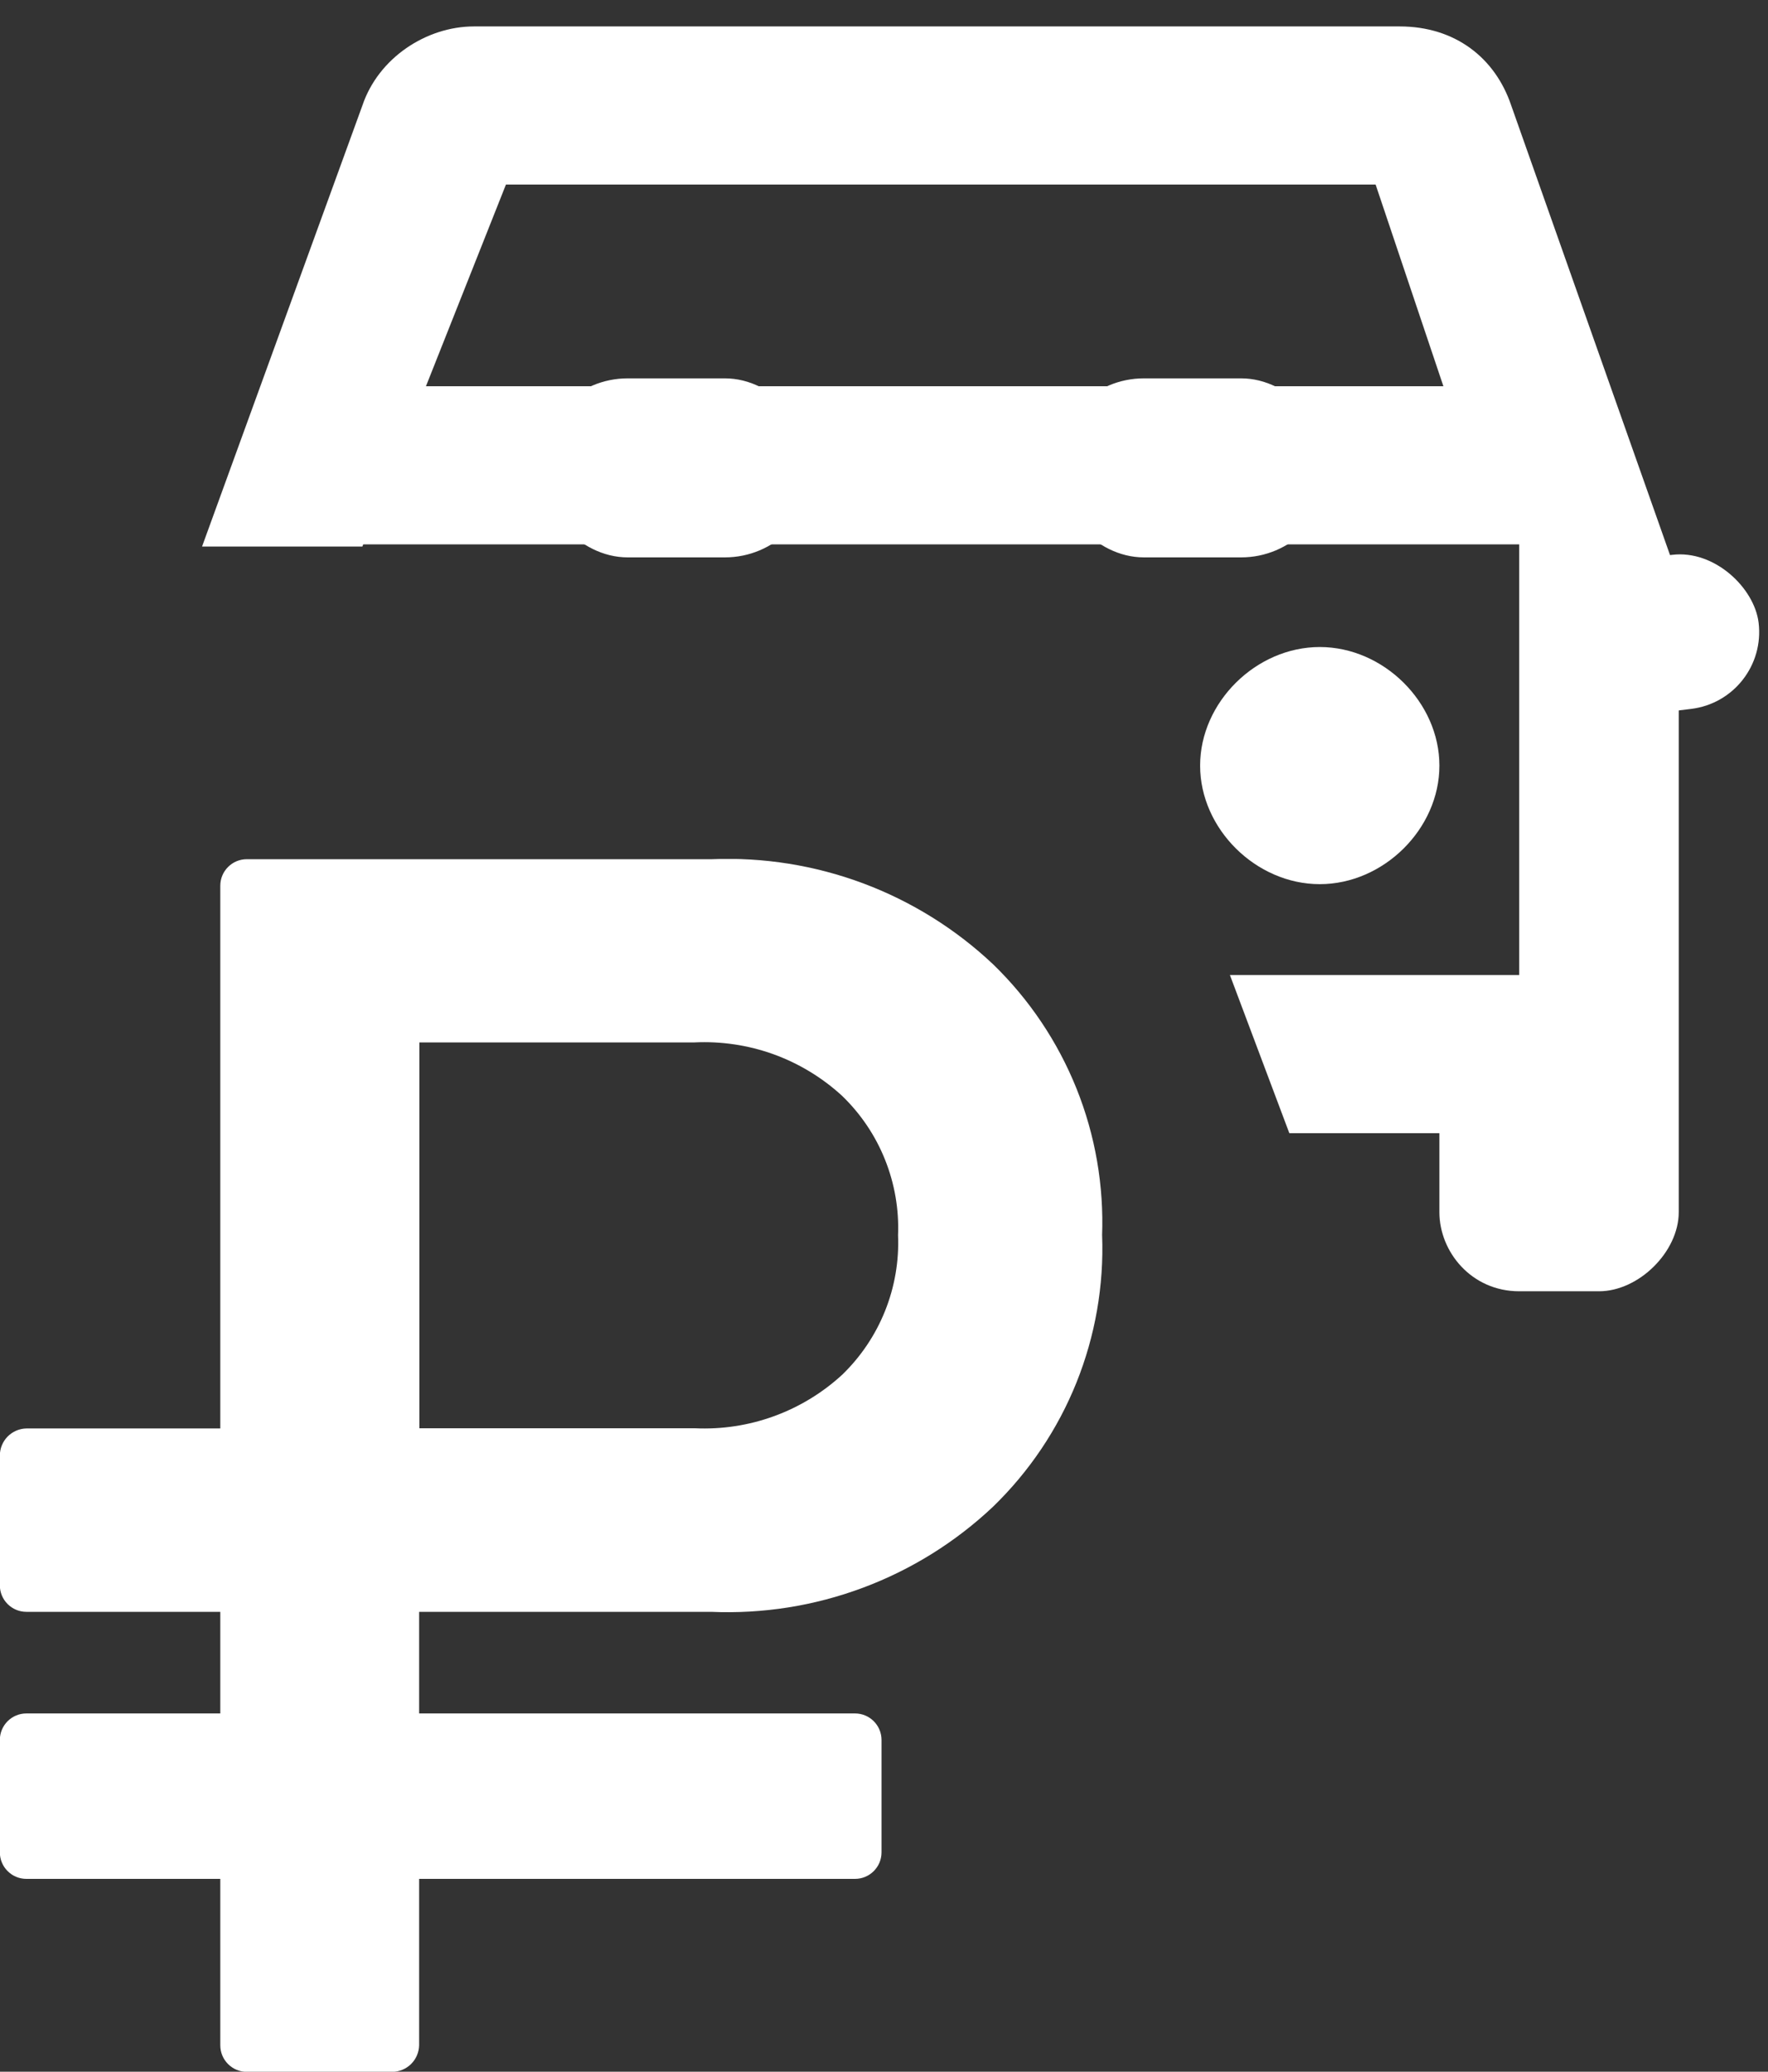
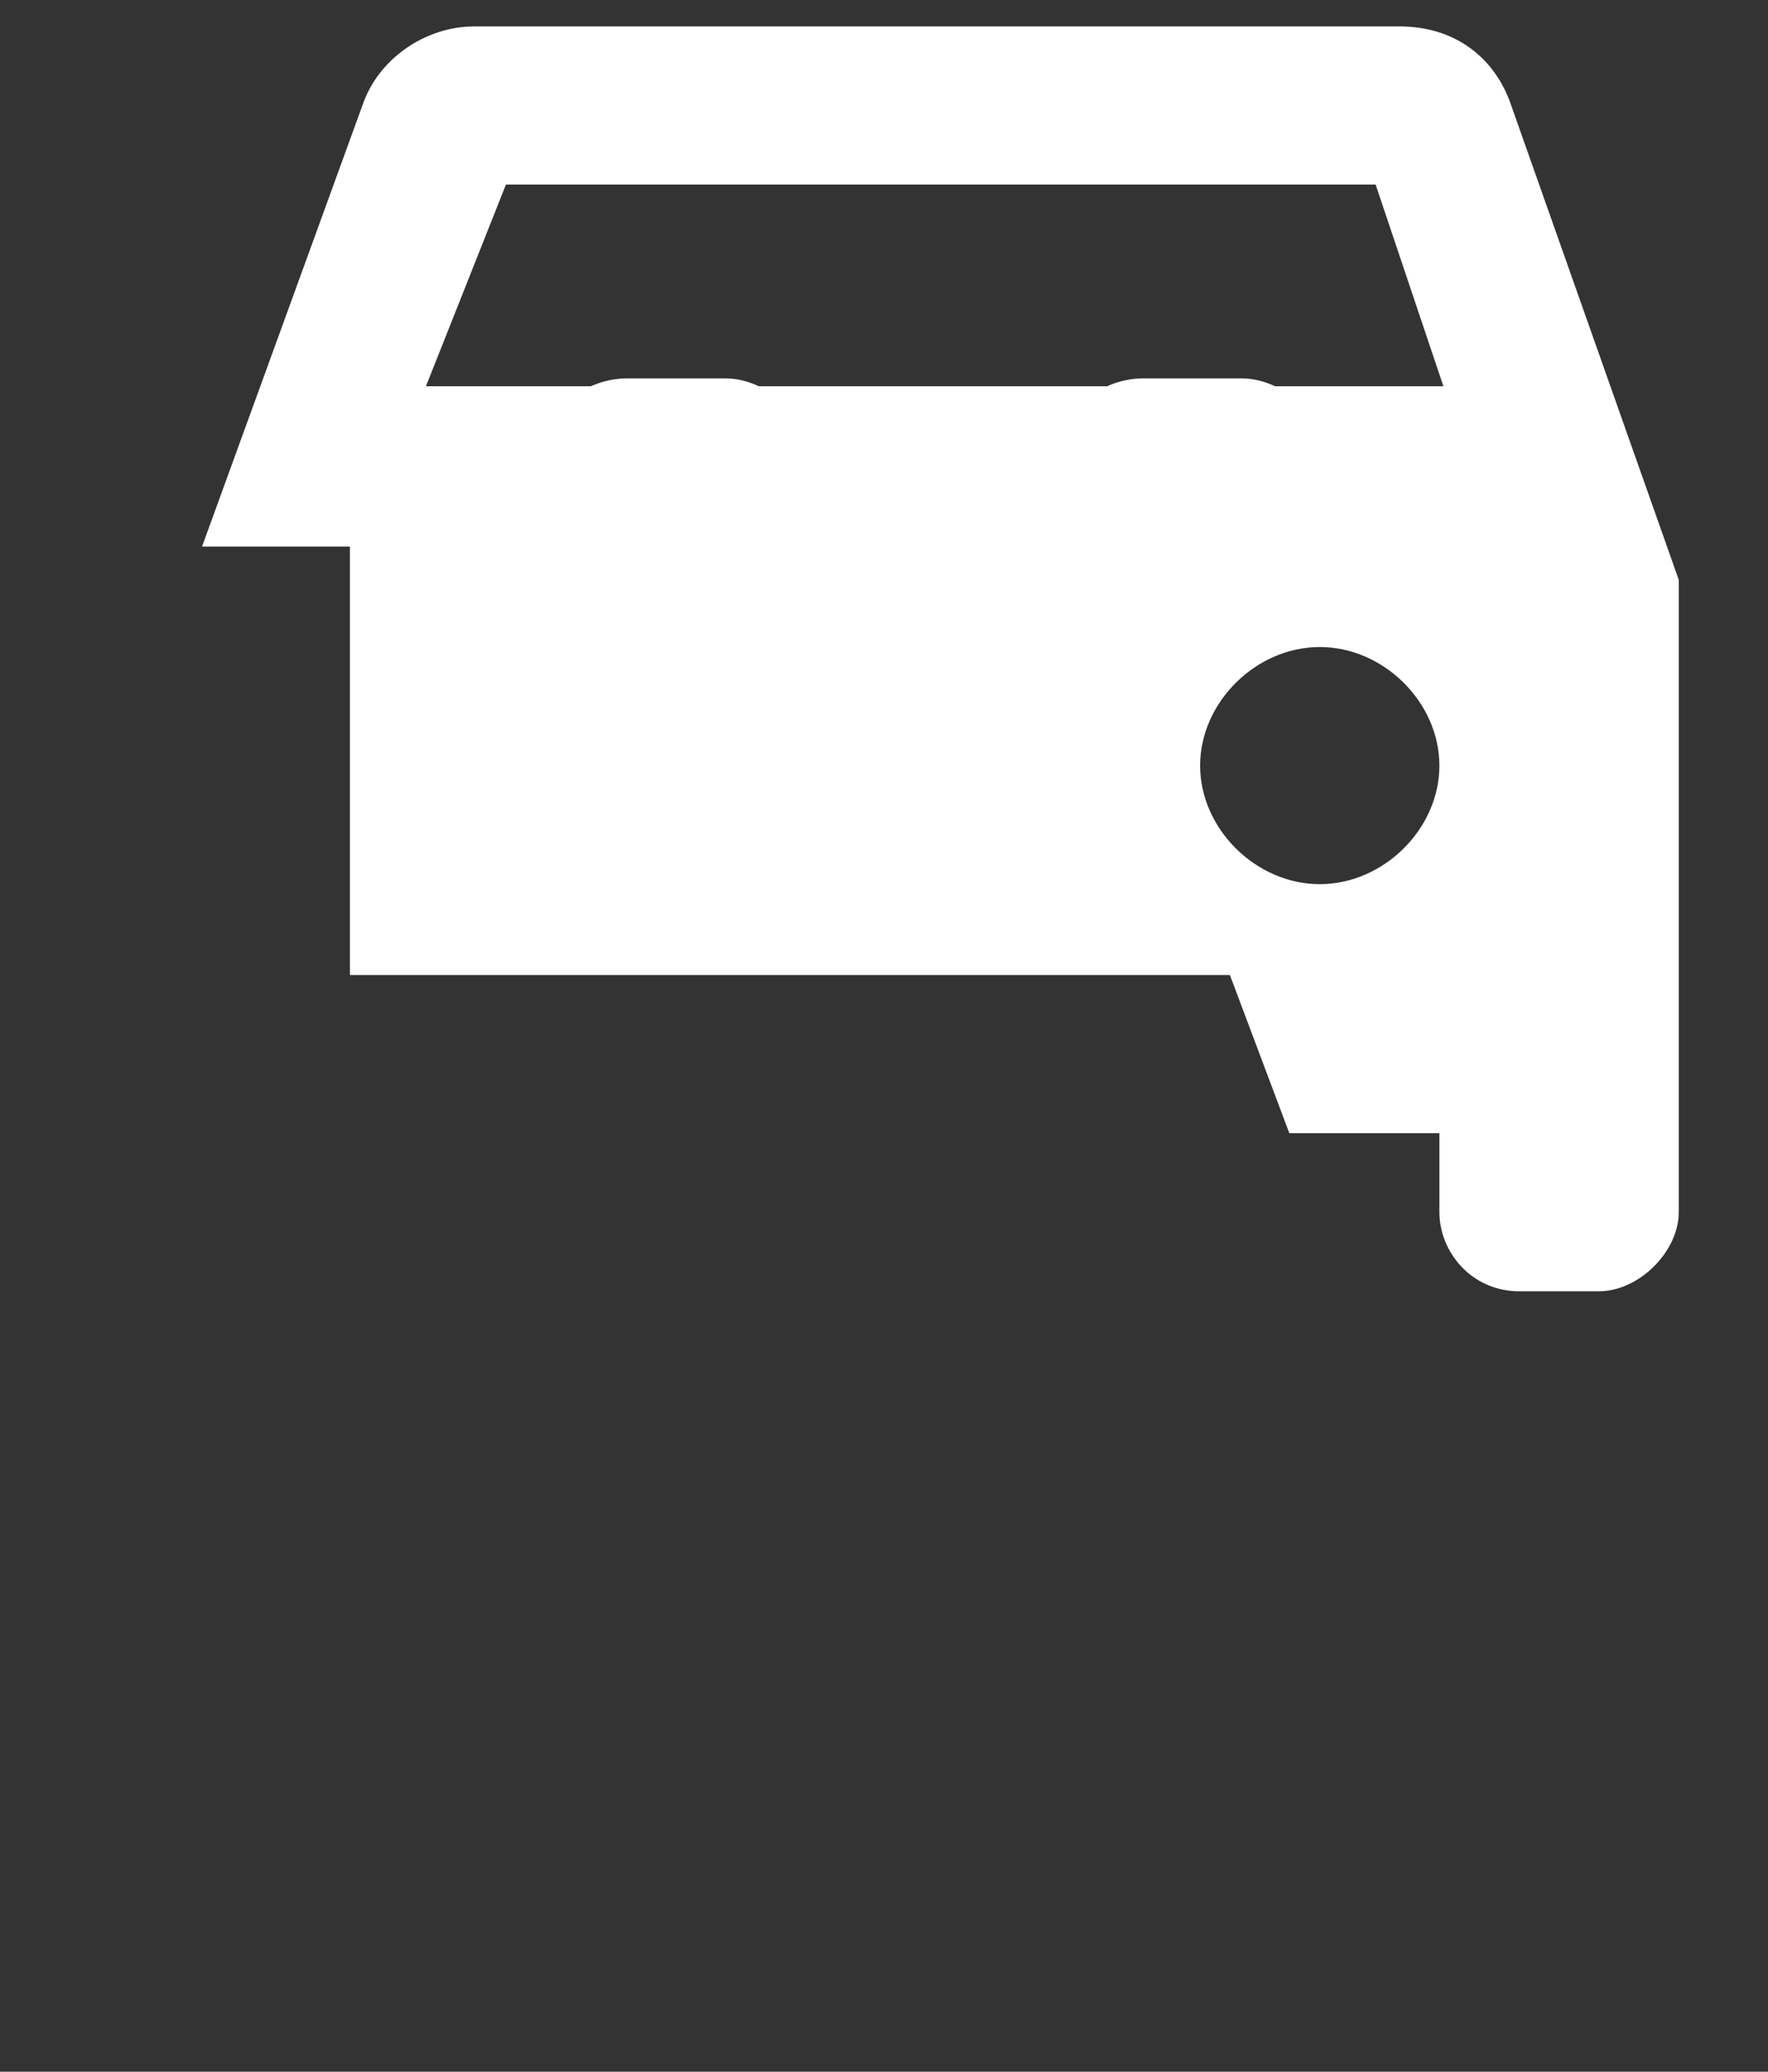
<svg xmlns="http://www.w3.org/2000/svg" width="35" height="41" viewBox="0 0 35 41" fill="none">
  <rect x="0" y="0" width="35" height="41" fill="#333333" stroke="none" />
-   <path d="M25.524 22.426H28.495V23.99C28.495 24.772 29.127 25.555 30.075 25.555H31.654C32.443 25.555 33.233 24.772 33.233 23.99V11.474L29.917 2.088C29.601 1.149 28.811 0.523 27.706 0.523H9.385C8.437 0.523 7.49 1.149 7.174 2.088L4 10.816C5.188 10.816 5.426 10.816 7.174 10.816L10.016 3.652H27.232L28.574 7.644H8.162L6.927 10.773H30.075V19.297H24.348C24.348 19.297 24.348 19.297 25.524 22.426ZM28.495 15.152C28.495 16.403 27.39 17.498 26.127 17.498C24.863 17.498 23.758 16.403 23.758 15.152C23.758 13.9 24.863 12.805 26.127 12.805C27.39 12.805 28.495 13.9 28.495 15.152Z" fill="white" />
-   <rect width="4.515" height="3.071" rx="1.535" transform="matrix(0.993 -0.12 0.122 0.993 30.143 11.338)" fill="white" />
+   <path d="M25.524 22.426H28.495V23.99C28.495 24.772 29.127 25.555 30.075 25.555H31.654C32.443 25.555 33.233 24.772 33.233 23.99V11.474L29.917 2.088C29.601 1.149 28.811 0.523 27.706 0.523H9.385C8.437 0.523 7.49 1.149 7.174 2.088L4 10.816C5.188 10.816 5.426 10.816 7.174 10.816L10.016 3.652H27.232L28.574 7.644H8.162L6.927 10.773V19.297H24.348C24.348 19.297 24.348 19.297 25.524 22.426ZM28.495 15.152C28.495 16.403 27.39 17.498 26.127 17.498C24.863 17.498 23.758 16.403 23.758 15.152C23.758 13.9 24.863 12.805 26.127 12.805C27.39 12.805 28.495 13.9 28.495 15.152Z" fill="white" />
  <rect x="10.655" y="7.488" width="5.466" height="3.543" rx="1.771" fill="white" />
  <rect x="20.874" y="7.488" width="5.466" height="3.543" rx="1.771" fill="white" />
  <g clip-path="url(#clip0_191_83)">
-     <path d="M17.778 24.449C17.799 23.937 17.711 23.426 17.52 22.95C17.33 22.474 17.04 22.044 16.671 21.688L16.67 21.687C16.277 21.326 15.816 21.047 15.315 20.865C14.813 20.684 14.28 20.604 13.747 20.63H13.756H8.302V28.266H13.756C14.288 28.291 14.82 28.21 15.32 28.028C15.821 27.846 16.281 27.567 16.673 27.206L16.67 27.209C17.04 26.852 17.33 26.421 17.521 25.944C17.712 25.467 17.8 24.954 17.778 24.441V24.449ZM21.818 24.449C21.855 25.445 21.681 26.438 21.31 27.362C20.938 28.287 20.376 29.123 19.66 29.817L19.658 29.819C18.914 30.521 18.037 31.067 17.078 31.424C16.12 31.782 15.099 31.943 14.077 31.899H14.092H8.297V33.91H16.926C17.216 33.91 17.451 34.145 17.451 34.435V34.457V34.456V36.659C17.451 36.949 17.216 37.184 16.926 37.184H16.904H16.905H8.297V40.475C8.295 40.616 8.237 40.75 8.137 40.849C8.036 40.948 7.901 41.003 7.76 41.003H4.886C4.747 41.003 4.613 40.948 4.515 40.849C4.416 40.751 4.361 40.617 4.361 40.478V40.456V40.457V37.184H0.522C0.383 37.184 0.249 37.129 0.151 37.03C0.052 36.932 -0.003 36.798 -0.003 36.659V36.637V36.638V34.435C-0.003 34.145 0.232 33.91 0.522 33.91H0.544H0.543H4.361V31.899H0.522C0.383 31.899 0.249 31.844 0.151 31.745C0.052 31.647 -0.003 31.513 -0.003 31.374V31.352V28.807C-0.003 28.666 0.052 28.531 0.151 28.43C0.25 28.33 0.384 28.272 0.525 28.27H0.544H0.543H4.361V17.529C4.361 17.239 4.596 17.004 4.886 17.004H4.908H14.094C15.114 16.962 16.133 17.125 17.09 17.483C18.046 17.841 18.922 18.387 19.664 19.088L19.66 19.084C20.377 19.779 20.939 20.617 21.311 21.543C21.683 22.47 21.855 23.464 21.817 24.462V24.449H21.818Z" fill="white" />
-   </g>
+     </g>
  <defs>
    <clipPath id="clip0_191_83">
-       <rect width="22" height="24" fill="white" transform="translate(0 17)" />
-     </clipPath>
+       </clipPath>
  </defs>
</svg>